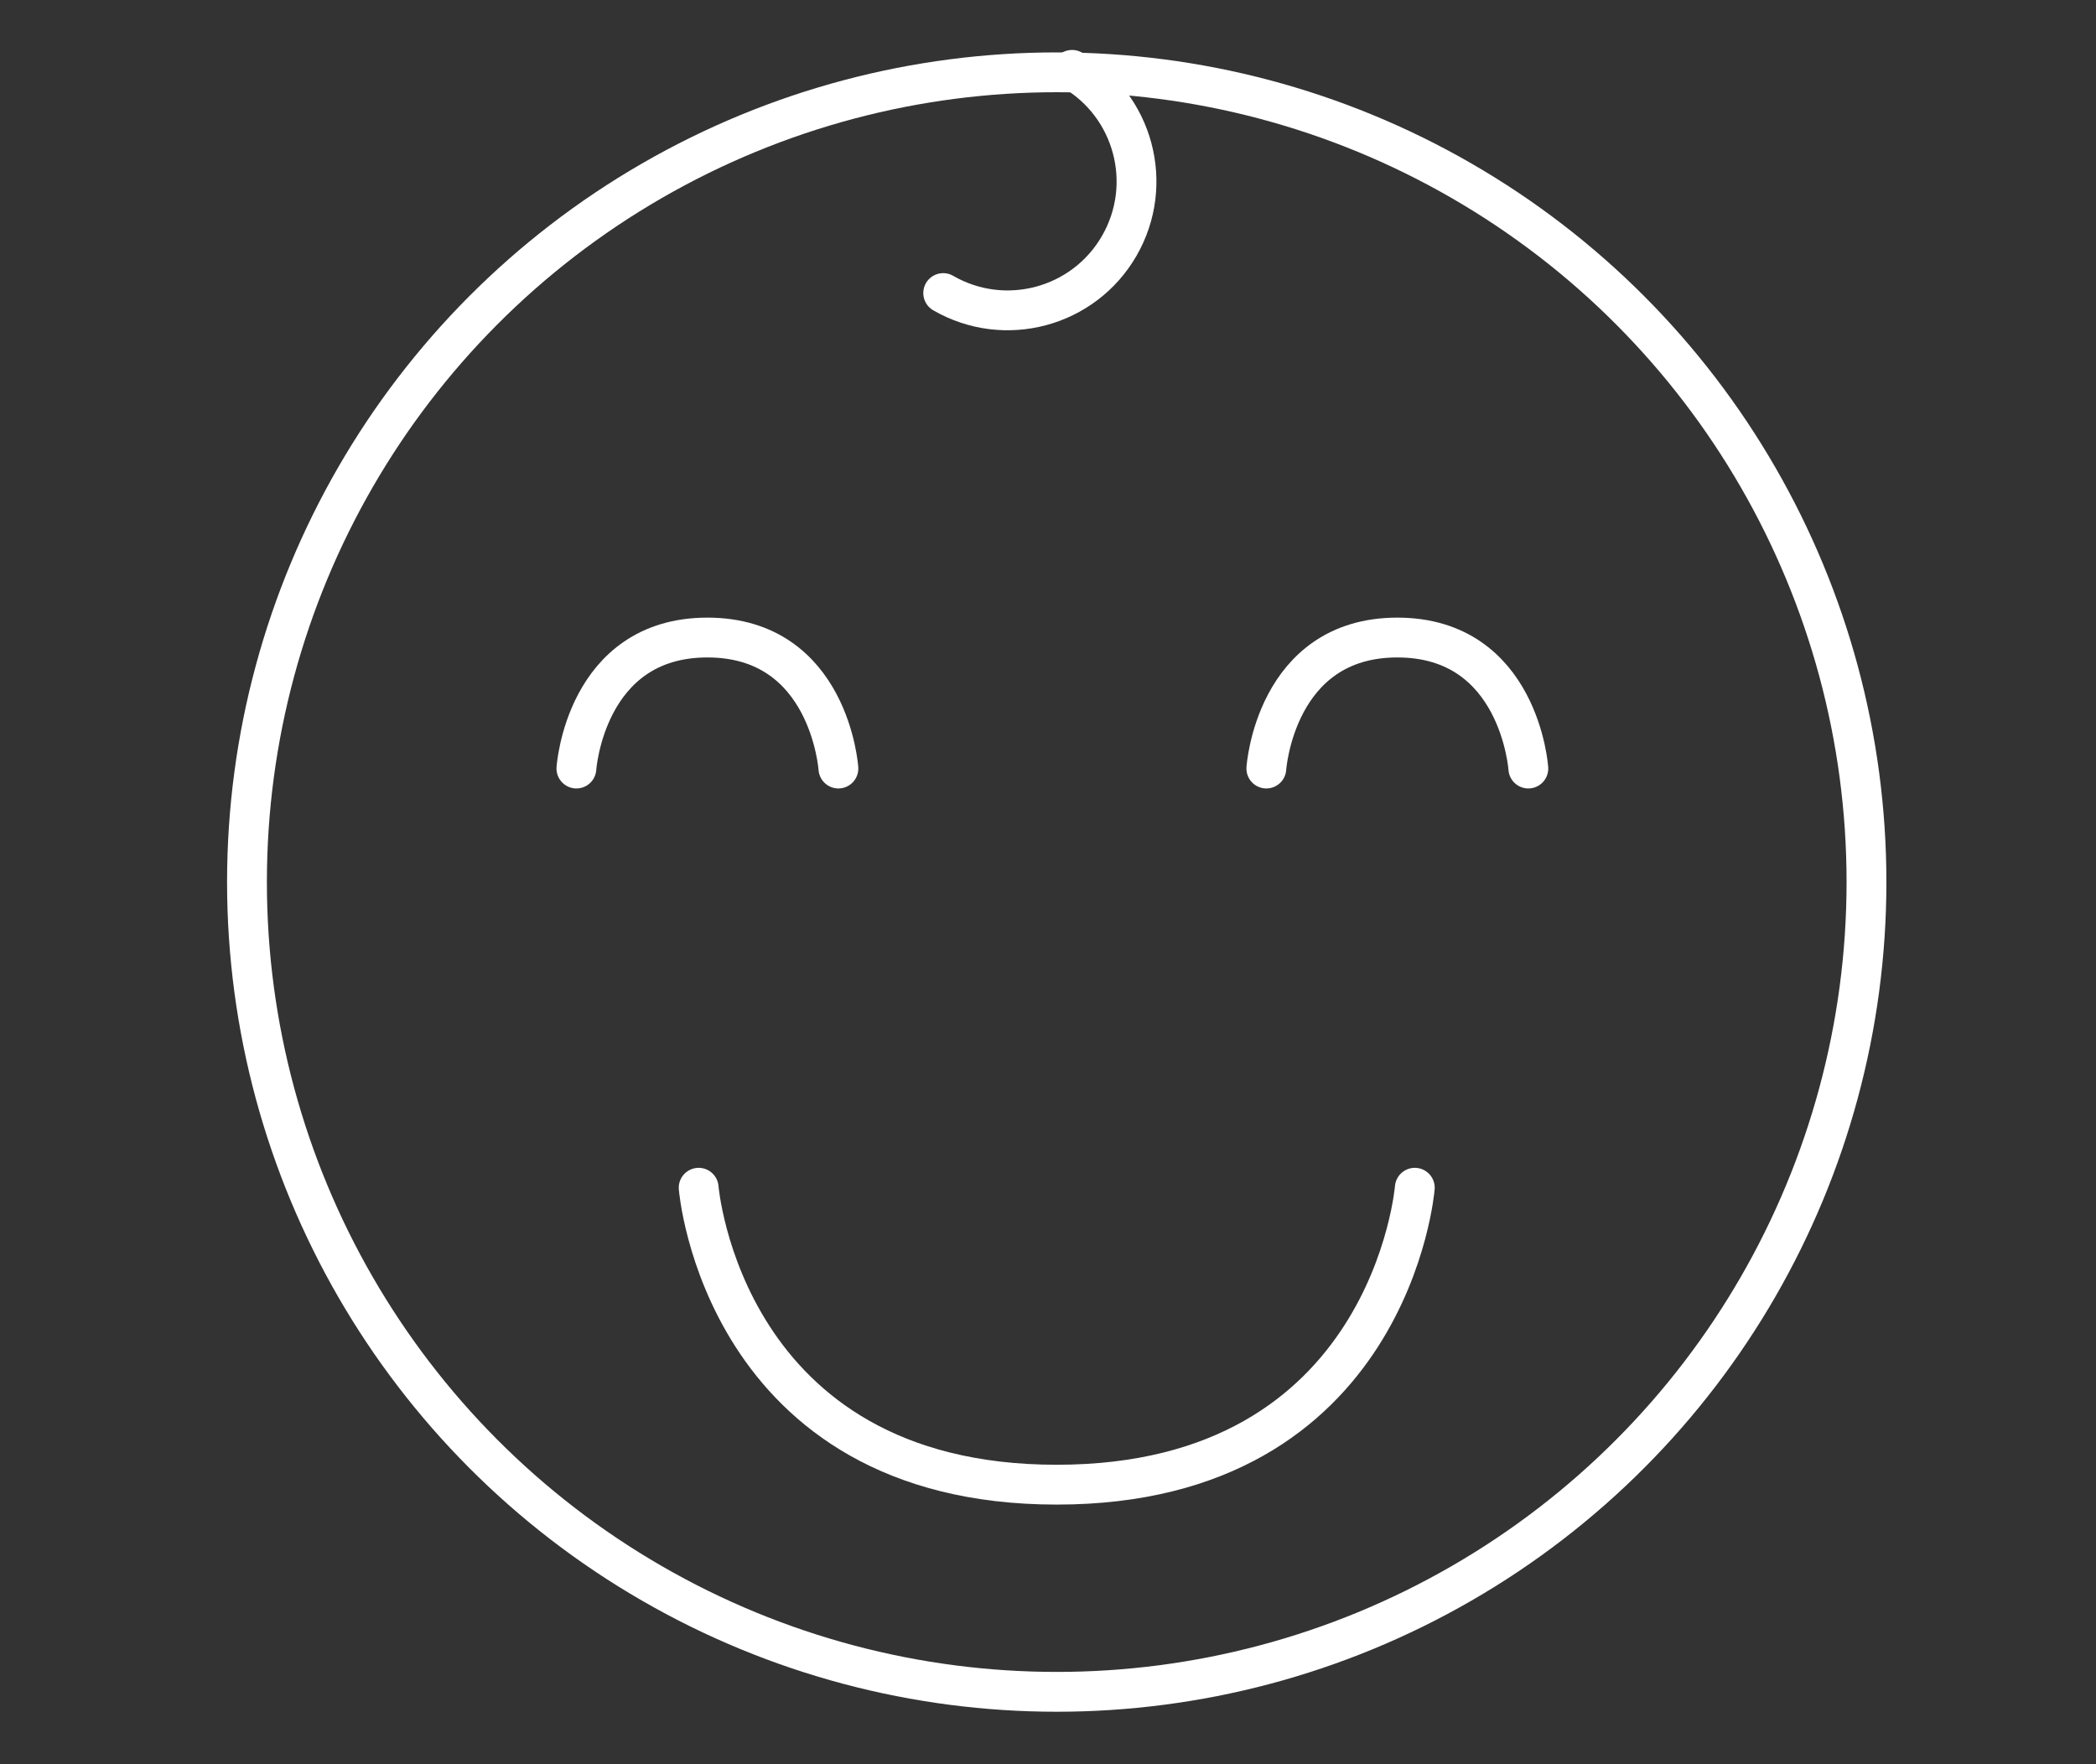
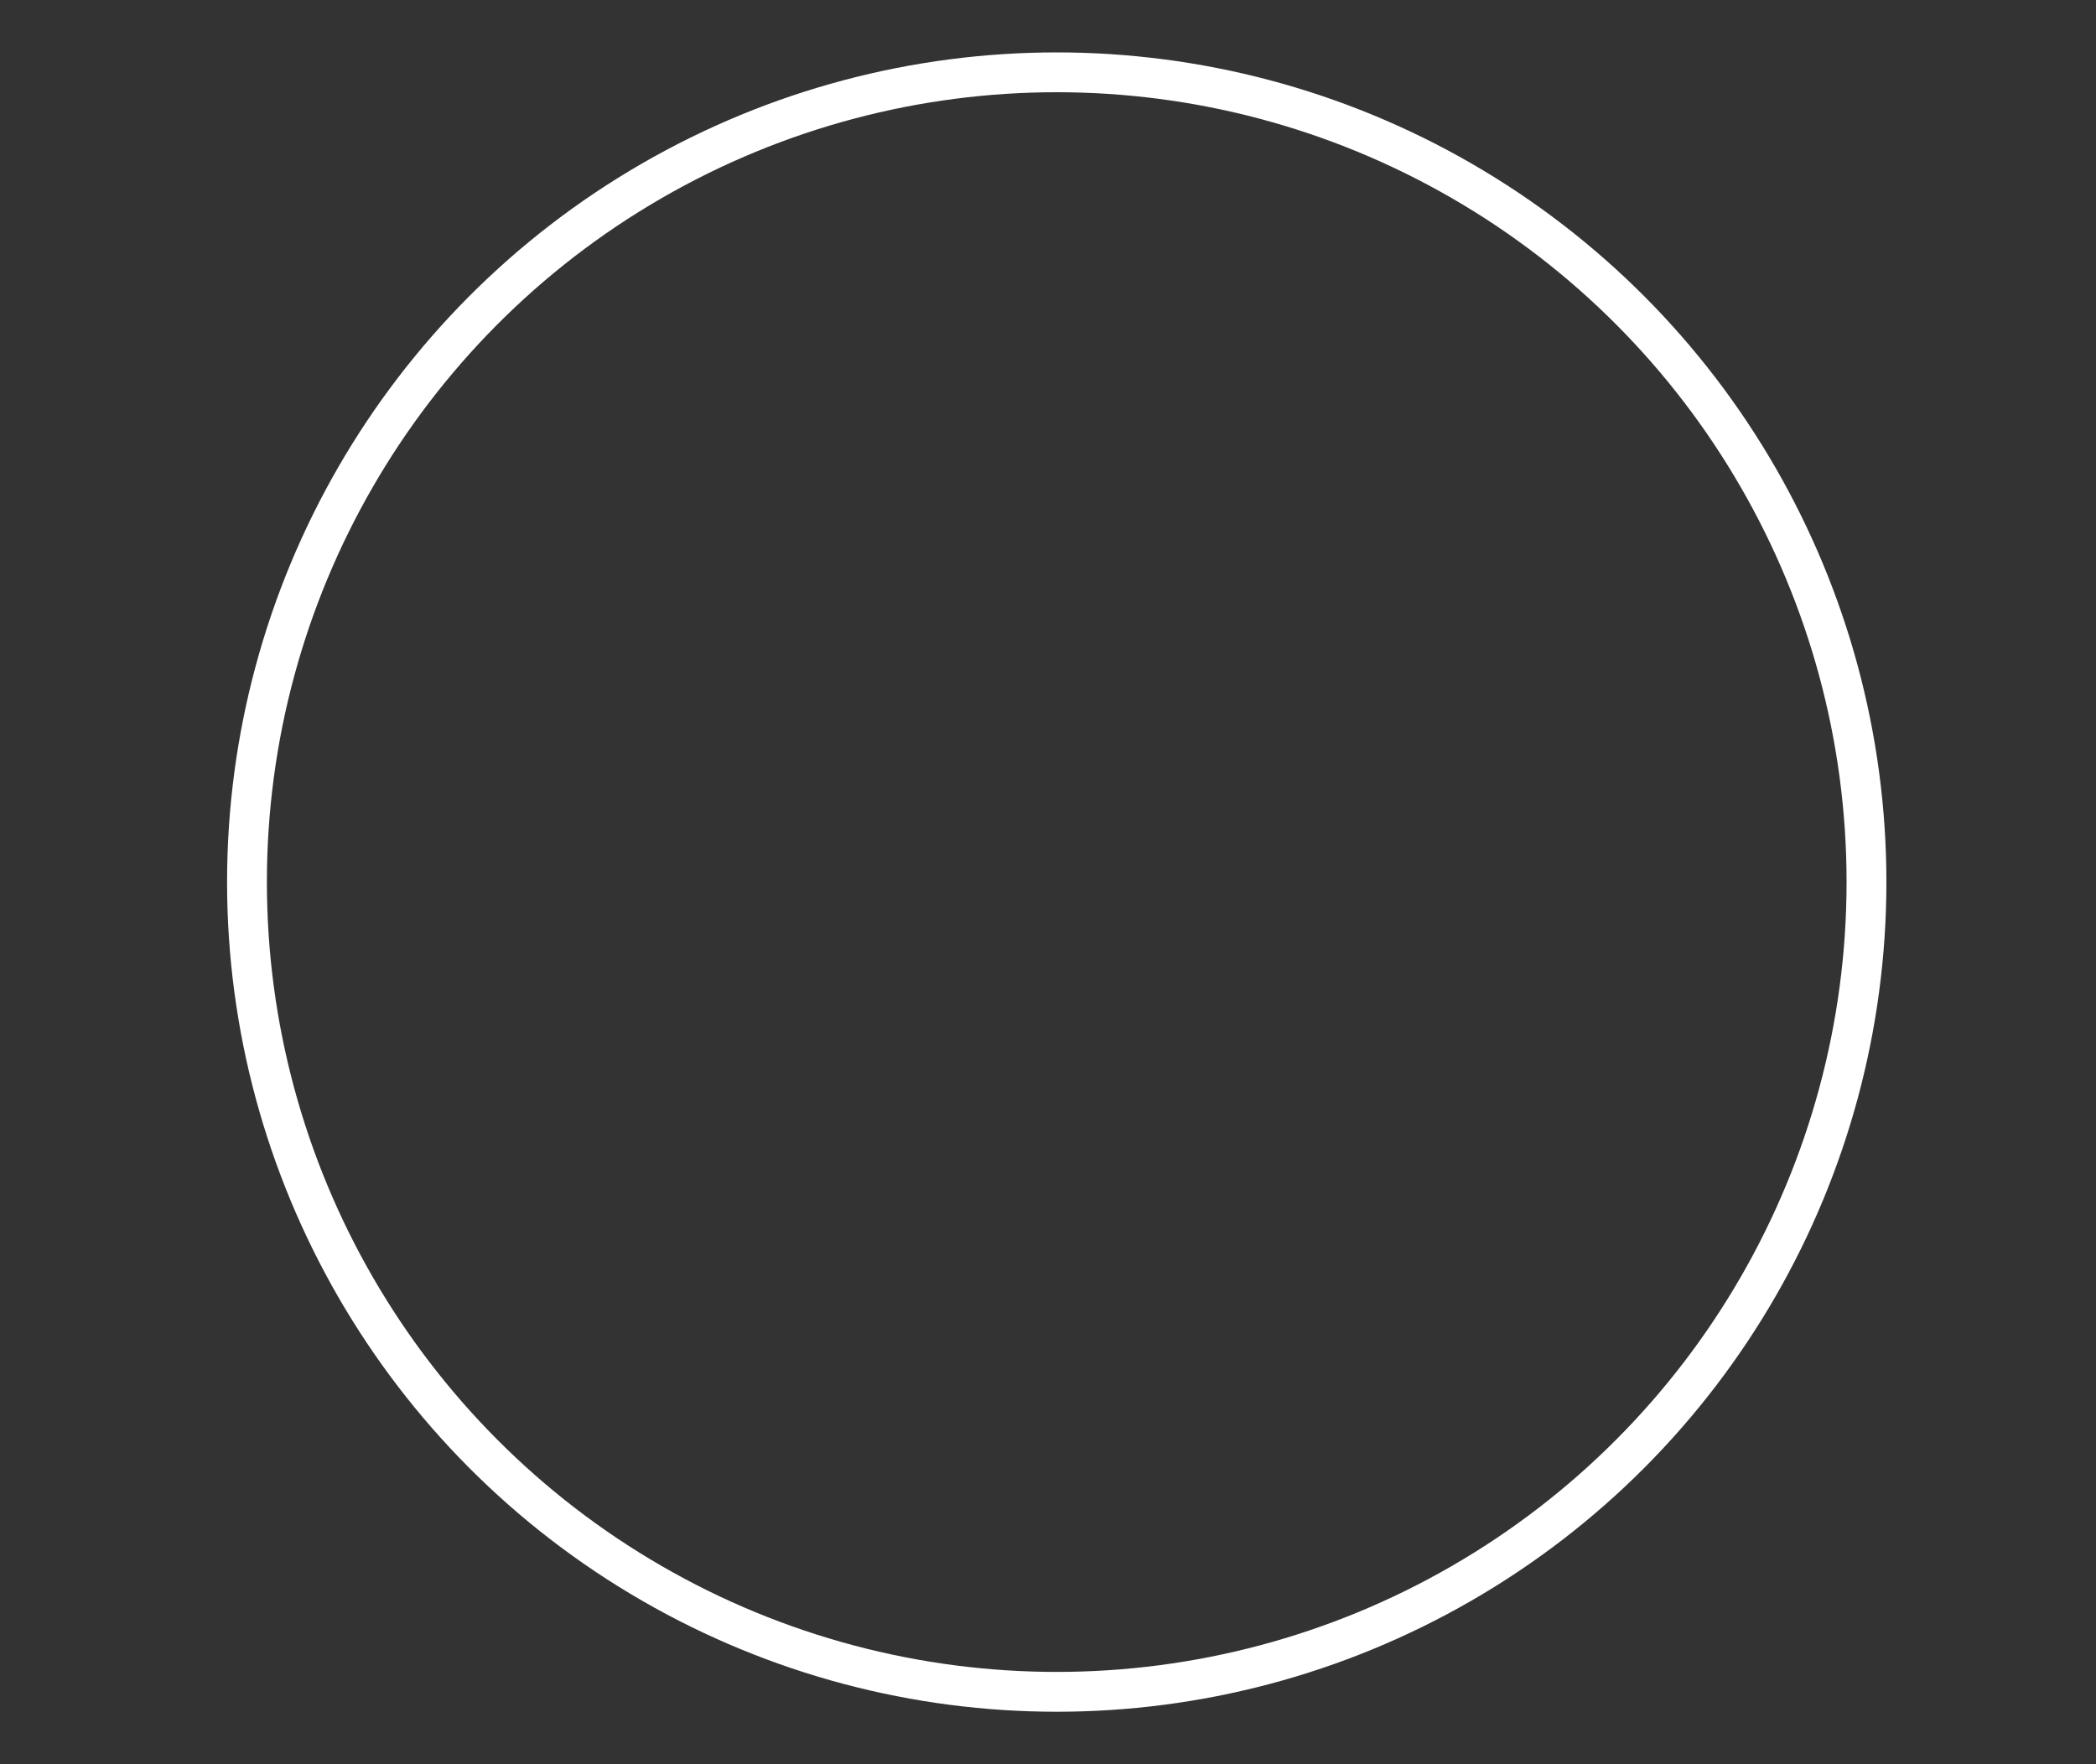
<svg xmlns="http://www.w3.org/2000/svg" width="120" height="101" viewBox="0 0 120 101" fill="none">
  <rect x="0" y="0" width="120" height="101" fill="#333333" stroke="none" />
  <circle cx="60.5" cy="50.5" r="46.36" stroke="white" stroke-width="2.28" />
-   <path d="M54 16.778C57.529 18.816 62.041 17.607 64.078 14.078C66.116 10.549 64.907 6.037 61.378 4" stroke="white" stroke-width="2.28" stroke-linecap="round" />
-   <path d="M33 44C33 44 33.5 36.5 40.5 36.5C47.5 36.5 48 44 48 44" stroke="white" stroke-width="2.28" stroke-linecap="round" />
-   <path d="M72.5 44C72.5 44 73 36.5 80 36.5C87 36.5 87.5 44 87.5 44" stroke="white" stroke-width="2.28" stroke-linecap="round" />
-   <path d="M40 68C40 68 41.367 85 60.5 85C79.633 85 81 68 81 68" stroke="white" stroke-width="2.28" stroke-linecap="round" />
</svg>